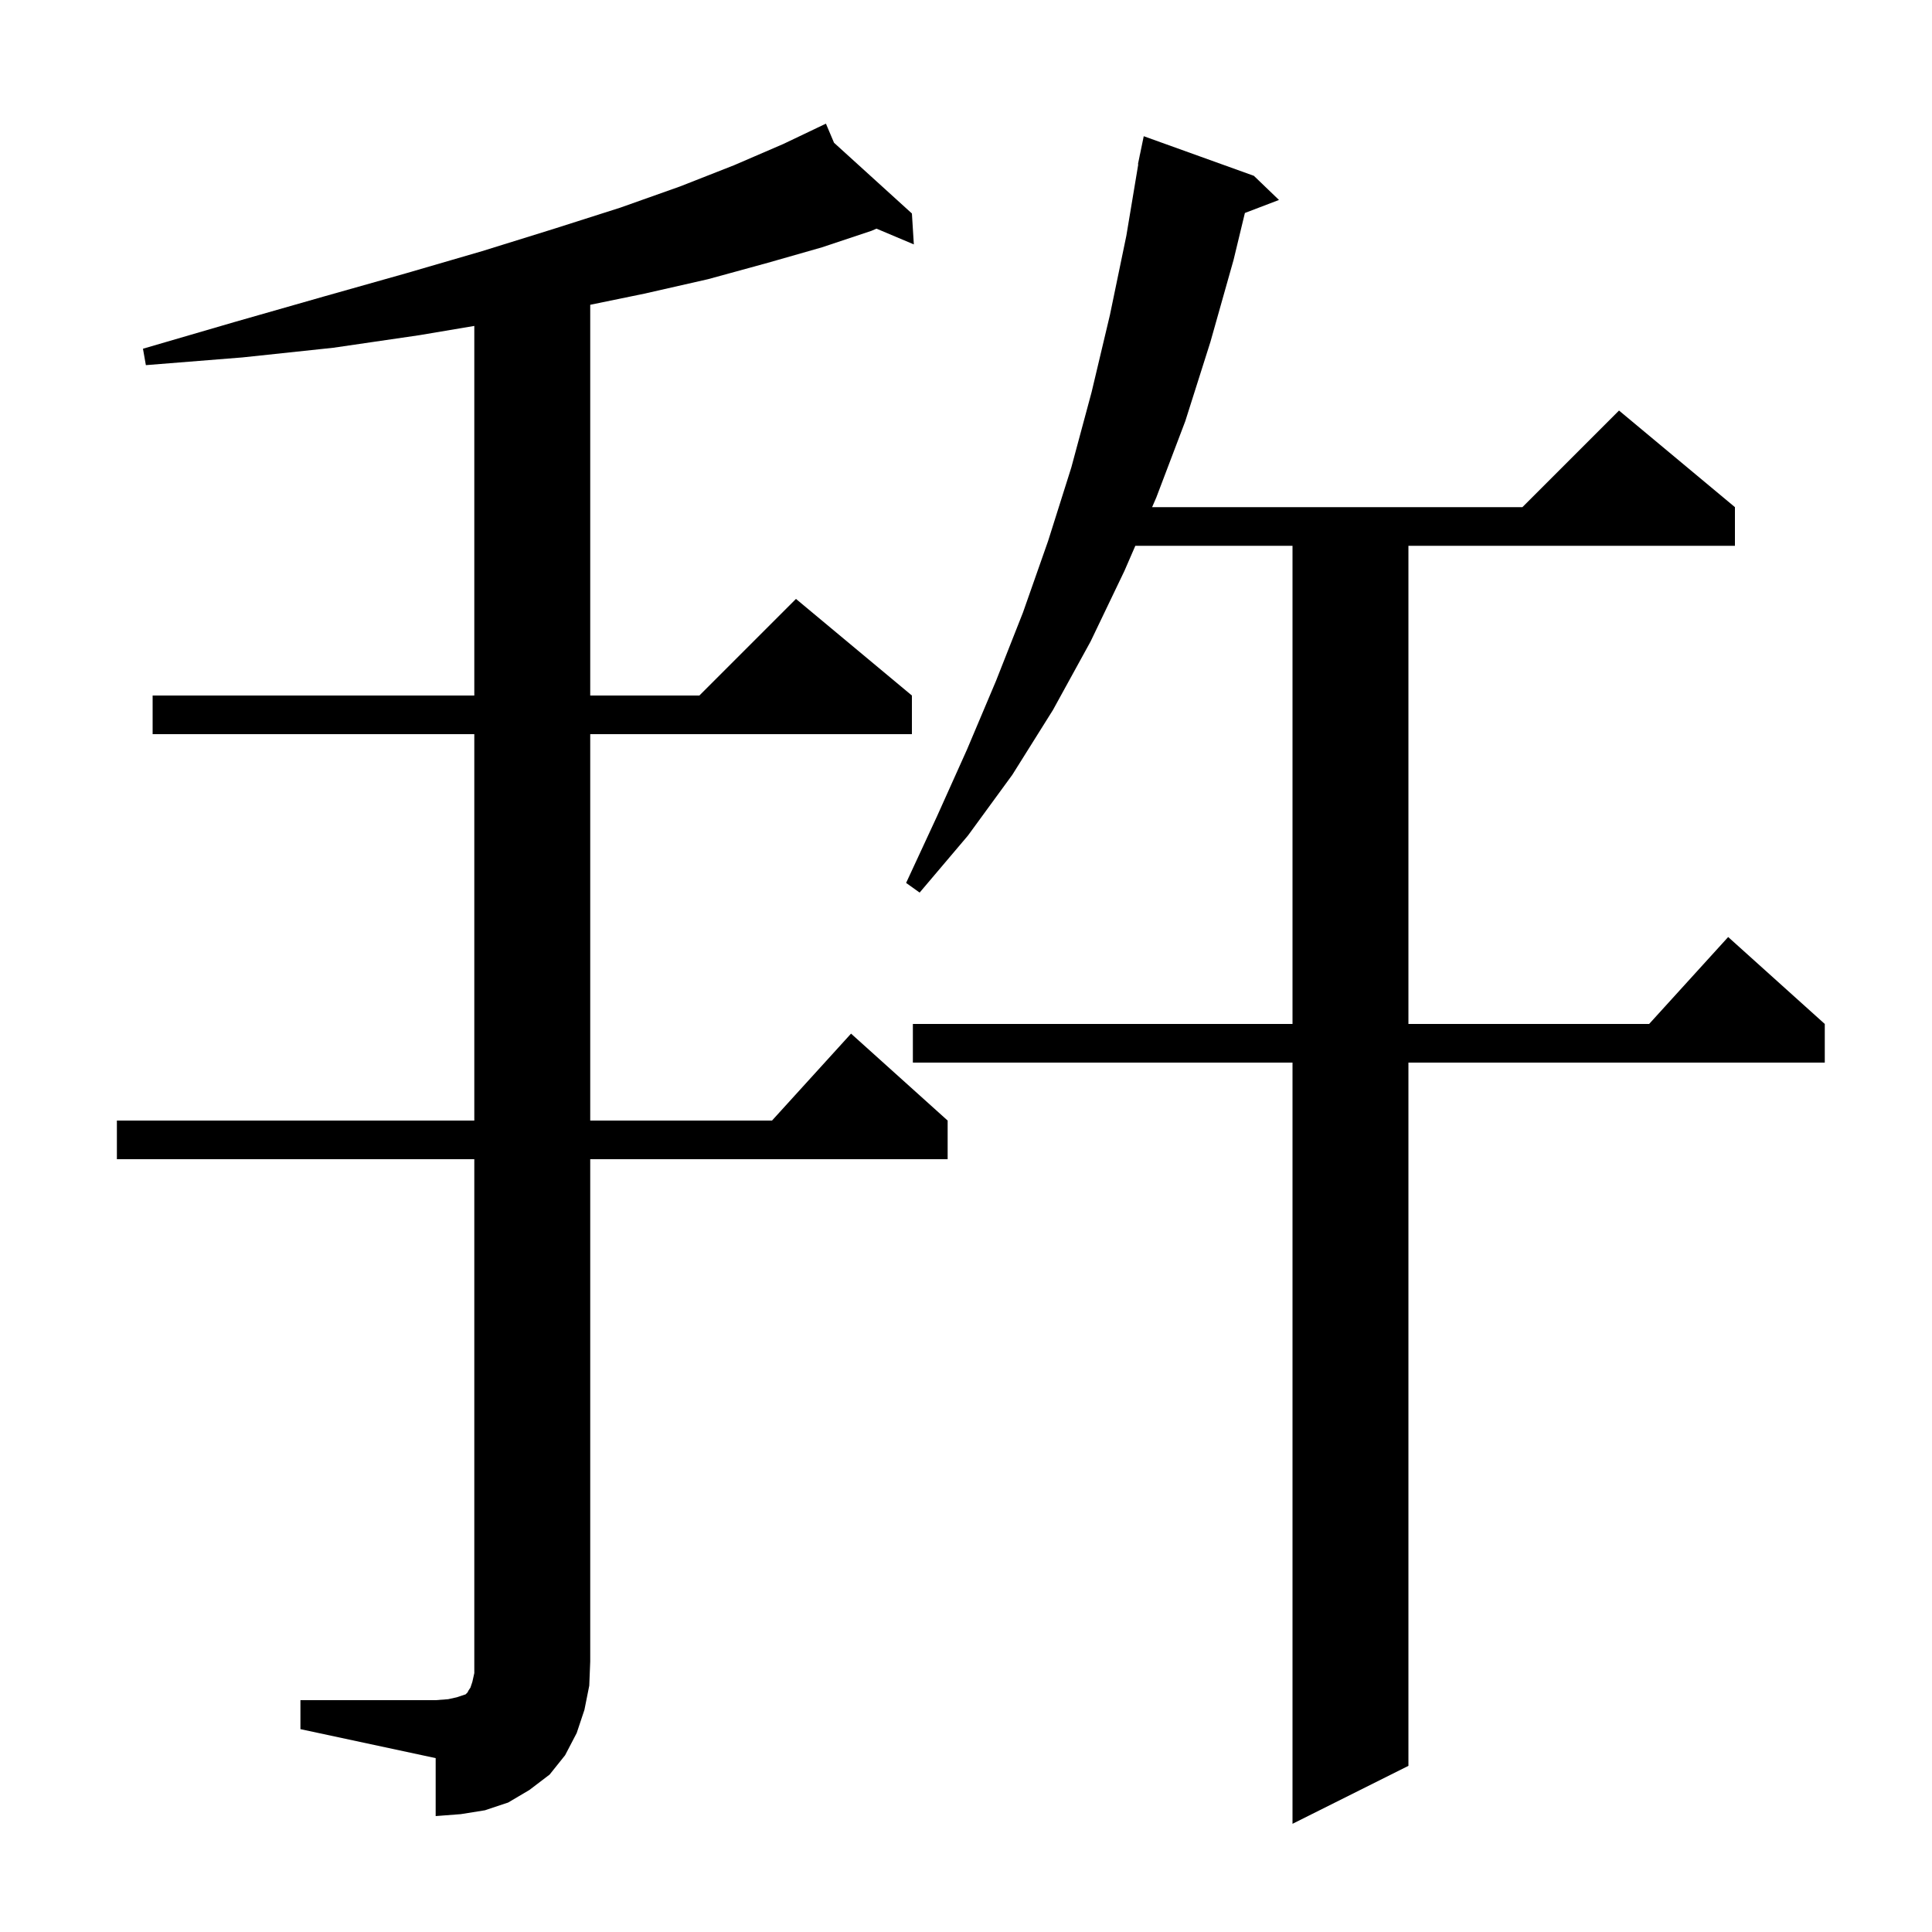
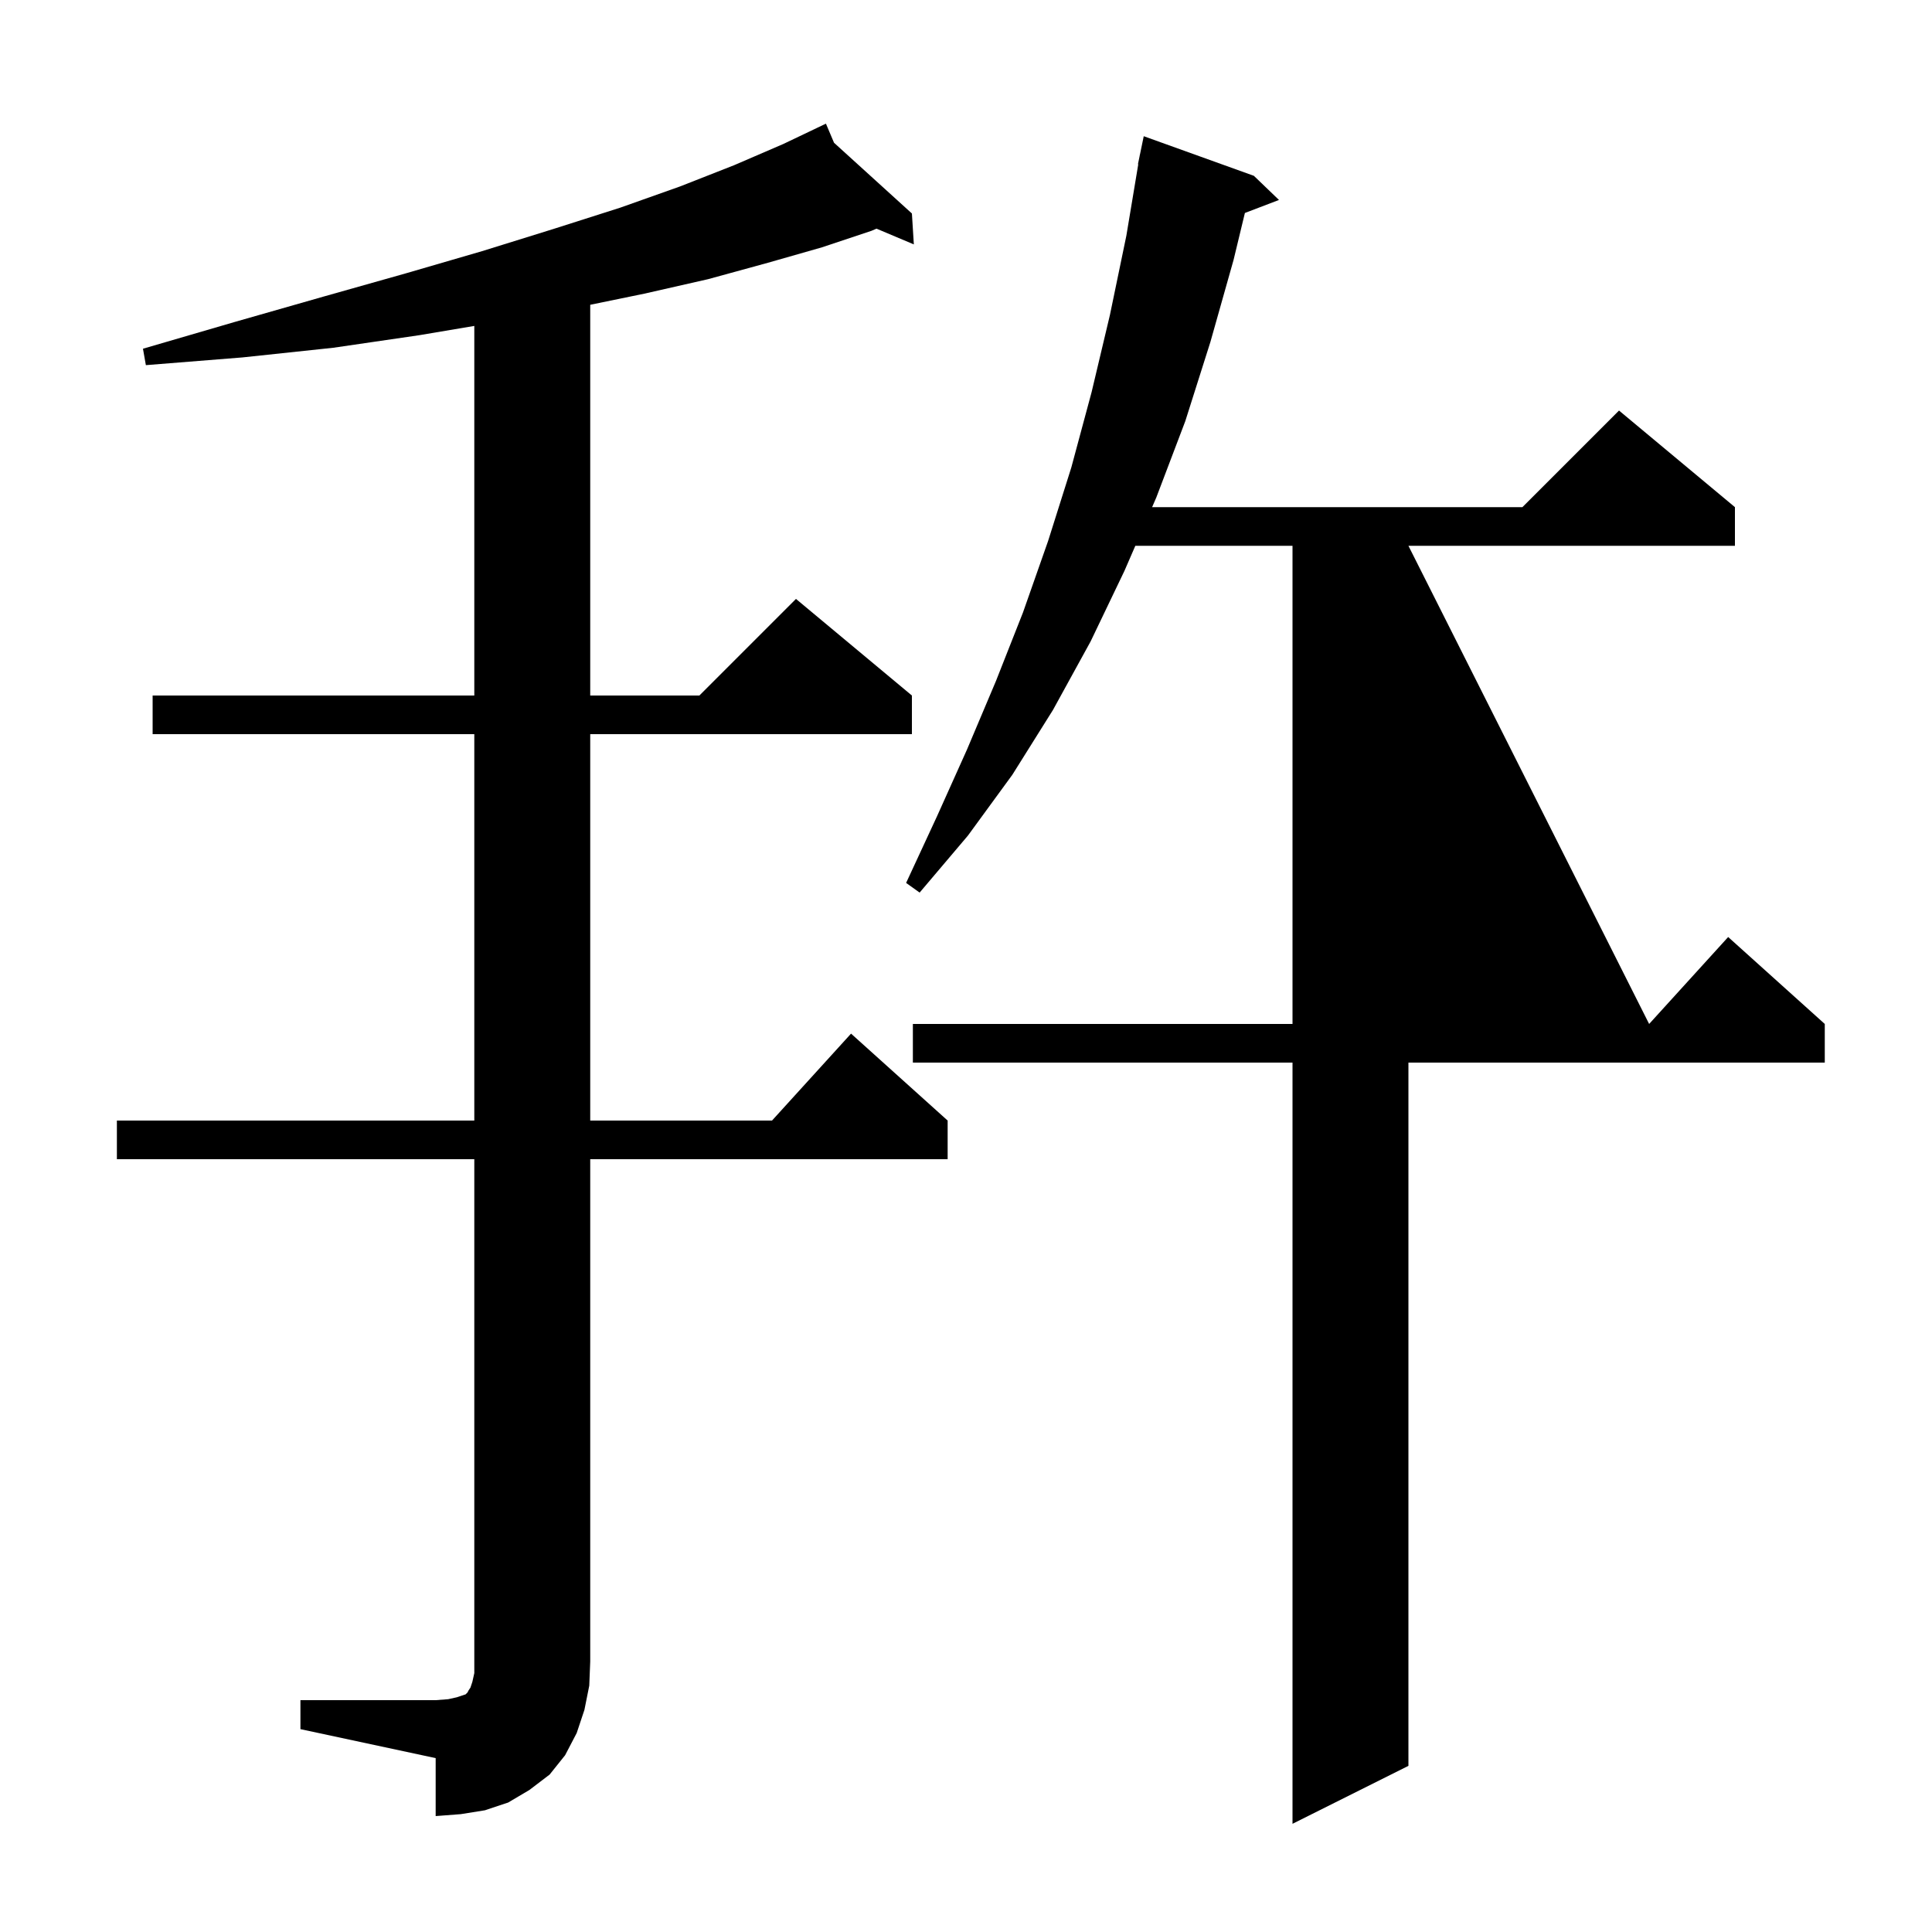
<svg xmlns="http://www.w3.org/2000/svg" version="1.1" baseProfile="full" viewBox="0 0 200 200" width="200" height="200">
  <g fill="currentColor">
-     <path d="M 129.8 18.2 L 132.4 20.7 L 128.871 22.047 L 127.7 26.9 L 125.3 35.4 L 122.7 43.6 L 119.7 51.5 L 119.266 52.5 L 157.6 52.5 L 167.6 42.5 L 179.6 52.5 L 179.6 56.5 L 145.8 56.5 L 145.8 106.0 L 170.718 106.0 L 178.9 97.0 L 188.9 106.0 L 188.9 110.0 L 145.8 110.0 L 145.8 182.8 L 133.8 188.8 L 133.8 110.0 L 94.5 110.0 L 94.5 106.0 L 133.8 106.0 L 133.8 56.5 L 117.529 56.5 L 116.4 59.1 L 112.9 66.4 L 109.0 73.5 L 104.8 80.2 L 100.2 86.5 L 95.2 92.4 L 93.8 91.4 L 97.0 84.5 L 100.1 77.6 L 103.1 70.5 L 105.9 63.4 L 108.5 56.0 L 110.9 48.4 L 113.0 40.6 L 114.9 32.6 L 116.6 24.4 L 117.833 17.003 L 117.8 17.0 L 117.971 16.171 L 118.0 16.0 L 118.007 16.001 L 118.4 14.1 Z M 31.1 176.0 L 45.1 176.0 L 46.4 175.9 L 47.3 175.7 L 48.2 175.4 L 48.4 175.2 L 48.5 175.0 L 48.7 174.7 L 48.9 174.1 L 49.1 173.2 L 49.1 120.0 L 12.1 120.0 L 12.1 116.0 L 49.1 116.0 L 49.1 76.0 L 15.8 76.0 L 15.8 72.0 L 49.1 72.0 L 49.1 33.739 L 43.4 34.7 L 34.5 36.0 L 25.1 37.0 L 15.1 37.8 L 14.8 36.1 L 24.4 33.3 L 33.5 30.7 L 42.0 28.3 L 49.9 26.0 L 57.3 23.7 L 64.2 21.5 L 70.4 19.3 L 76.0 17.1 L 81.1 14.9 L 84.612 13.224 L 84.6 13.2 L 84.621 13.219 L 85.5 12.8 L 86.338 14.778 L 94.4 22.1 L 94.6 25.3 L 90.736 23.67 L 90.2 23.9 L 85.1 25.6 L 79.5 27.2 L 73.3 28.9 L 66.7 30.4 L 61.1 31.551 L 61.1 72.0 L 72.4 72.0 L 82.4 62.0 L 94.4 72.0 L 94.4 76.0 L 61.1 76.0 L 61.1 116.0 L 79.918 116.0 L 88.1 107.0 L 98.1 116.0 L 98.1 120.0 L 61.1 120.0 L 61.1 172.0 L 61.0 174.5 L 60.5 177.0 L 59.7 179.4 L 58.5 181.7 L 56.9 183.7 L 54.8 185.3 L 52.6 186.6 L 50.2 187.4 L 47.7 187.8 L 45.1 188.0 L 45.1 182.0 L 31.1 179.0 Z " />
+     <path d="M 129.8 18.2 L 132.4 20.7 L 128.871 22.047 L 127.7 26.9 L 125.3 35.4 L 122.7 43.6 L 119.7 51.5 L 119.266 52.5 L 157.6 52.5 L 167.6 42.5 L 179.6 52.5 L 179.6 56.5 L 145.8 56.5 L 170.718 106.0 L 178.9 97.0 L 188.9 106.0 L 188.9 110.0 L 145.8 110.0 L 145.8 182.8 L 133.8 188.8 L 133.8 110.0 L 94.5 110.0 L 94.5 106.0 L 133.8 106.0 L 133.8 56.5 L 117.529 56.5 L 116.4 59.1 L 112.9 66.4 L 109.0 73.5 L 104.8 80.2 L 100.2 86.5 L 95.2 92.4 L 93.8 91.4 L 97.0 84.5 L 100.1 77.6 L 103.1 70.5 L 105.9 63.4 L 108.5 56.0 L 110.9 48.4 L 113.0 40.6 L 114.9 32.6 L 116.6 24.4 L 117.833 17.003 L 117.8 17.0 L 117.971 16.171 L 118.0 16.0 L 118.007 16.001 L 118.4 14.1 Z M 31.1 176.0 L 45.1 176.0 L 46.4 175.9 L 47.3 175.7 L 48.2 175.4 L 48.4 175.2 L 48.5 175.0 L 48.7 174.7 L 48.9 174.1 L 49.1 173.2 L 49.1 120.0 L 12.1 120.0 L 12.1 116.0 L 49.1 116.0 L 49.1 76.0 L 15.8 76.0 L 15.8 72.0 L 49.1 72.0 L 49.1 33.739 L 43.4 34.7 L 34.5 36.0 L 25.1 37.0 L 15.1 37.8 L 14.8 36.1 L 24.4 33.3 L 33.5 30.7 L 42.0 28.3 L 49.9 26.0 L 57.3 23.7 L 64.2 21.5 L 70.4 19.3 L 76.0 17.1 L 81.1 14.9 L 84.612 13.224 L 84.6 13.2 L 84.621 13.219 L 85.5 12.8 L 86.338 14.778 L 94.4 22.1 L 94.6 25.3 L 90.736 23.67 L 90.2 23.9 L 85.1 25.6 L 79.5 27.2 L 73.3 28.9 L 66.7 30.4 L 61.1 31.551 L 61.1 72.0 L 72.4 72.0 L 82.4 62.0 L 94.4 72.0 L 94.4 76.0 L 61.1 76.0 L 61.1 116.0 L 79.918 116.0 L 88.1 107.0 L 98.1 116.0 L 98.1 120.0 L 61.1 120.0 L 61.1 172.0 L 61.0 174.5 L 60.5 177.0 L 59.7 179.4 L 58.5 181.7 L 56.9 183.7 L 54.8 185.3 L 52.6 186.6 L 50.2 187.4 L 47.7 187.8 L 45.1 188.0 L 45.1 182.0 L 31.1 179.0 Z " />
  </g>
</svg>